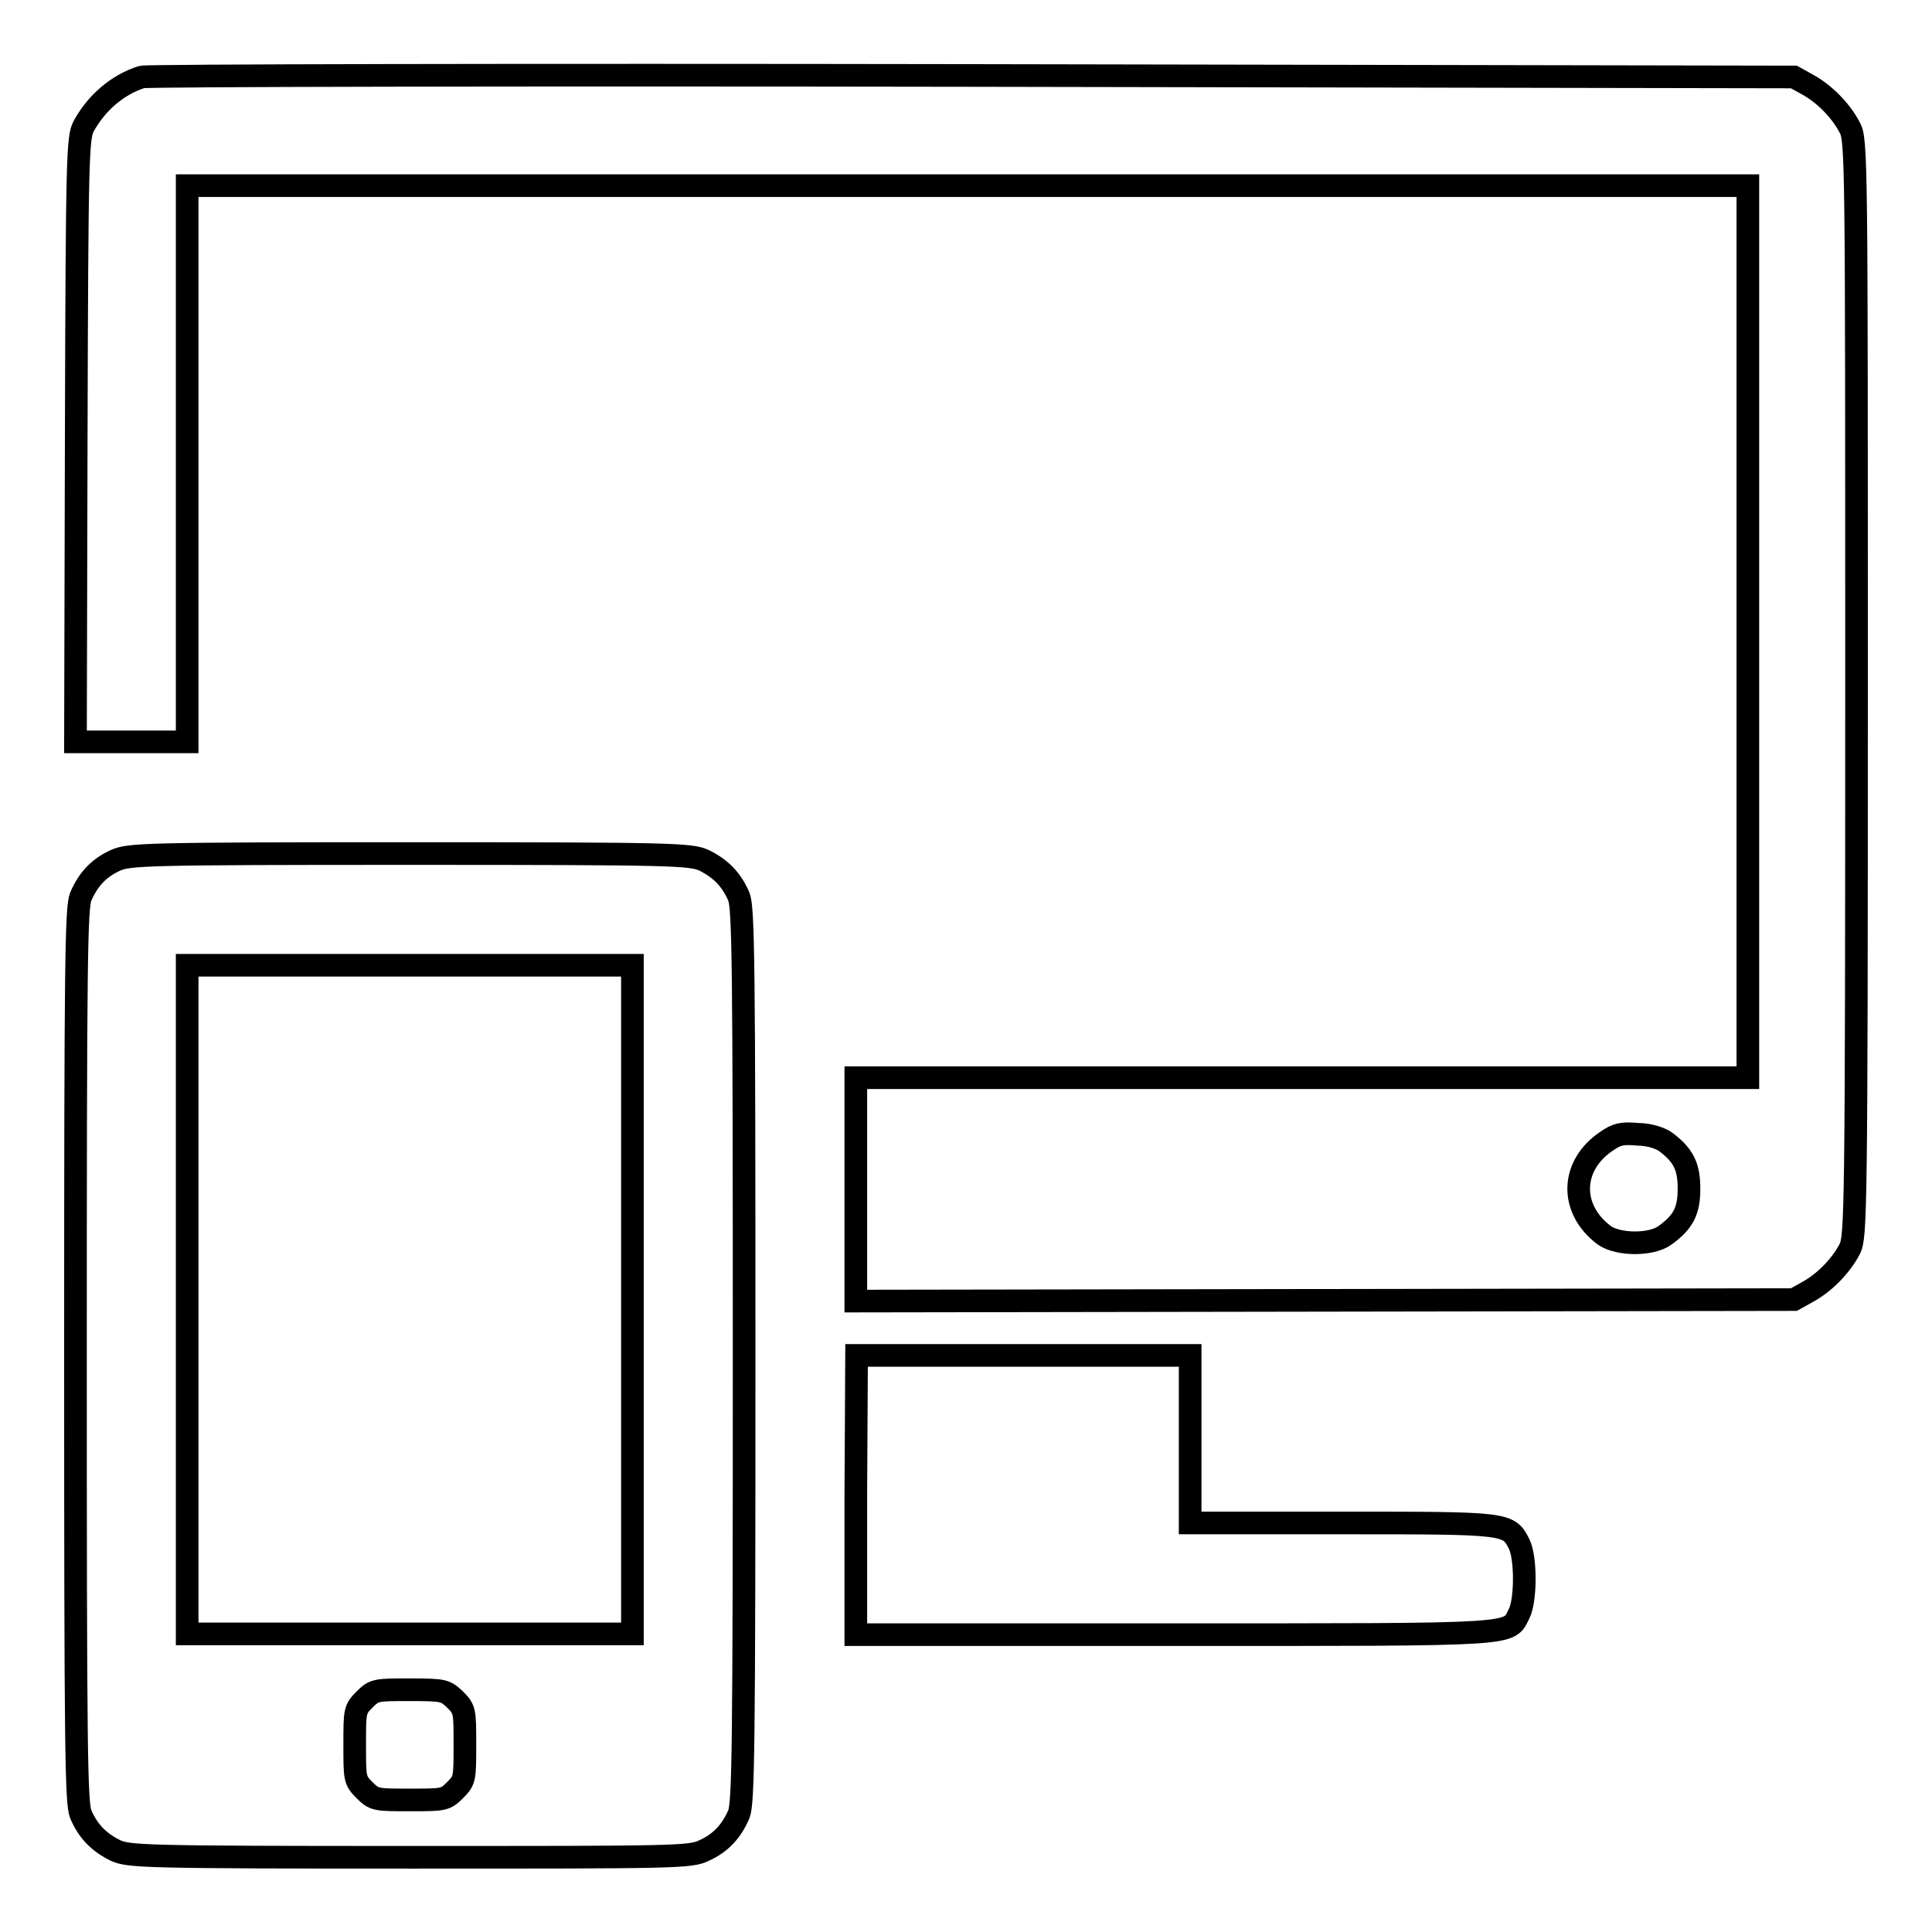
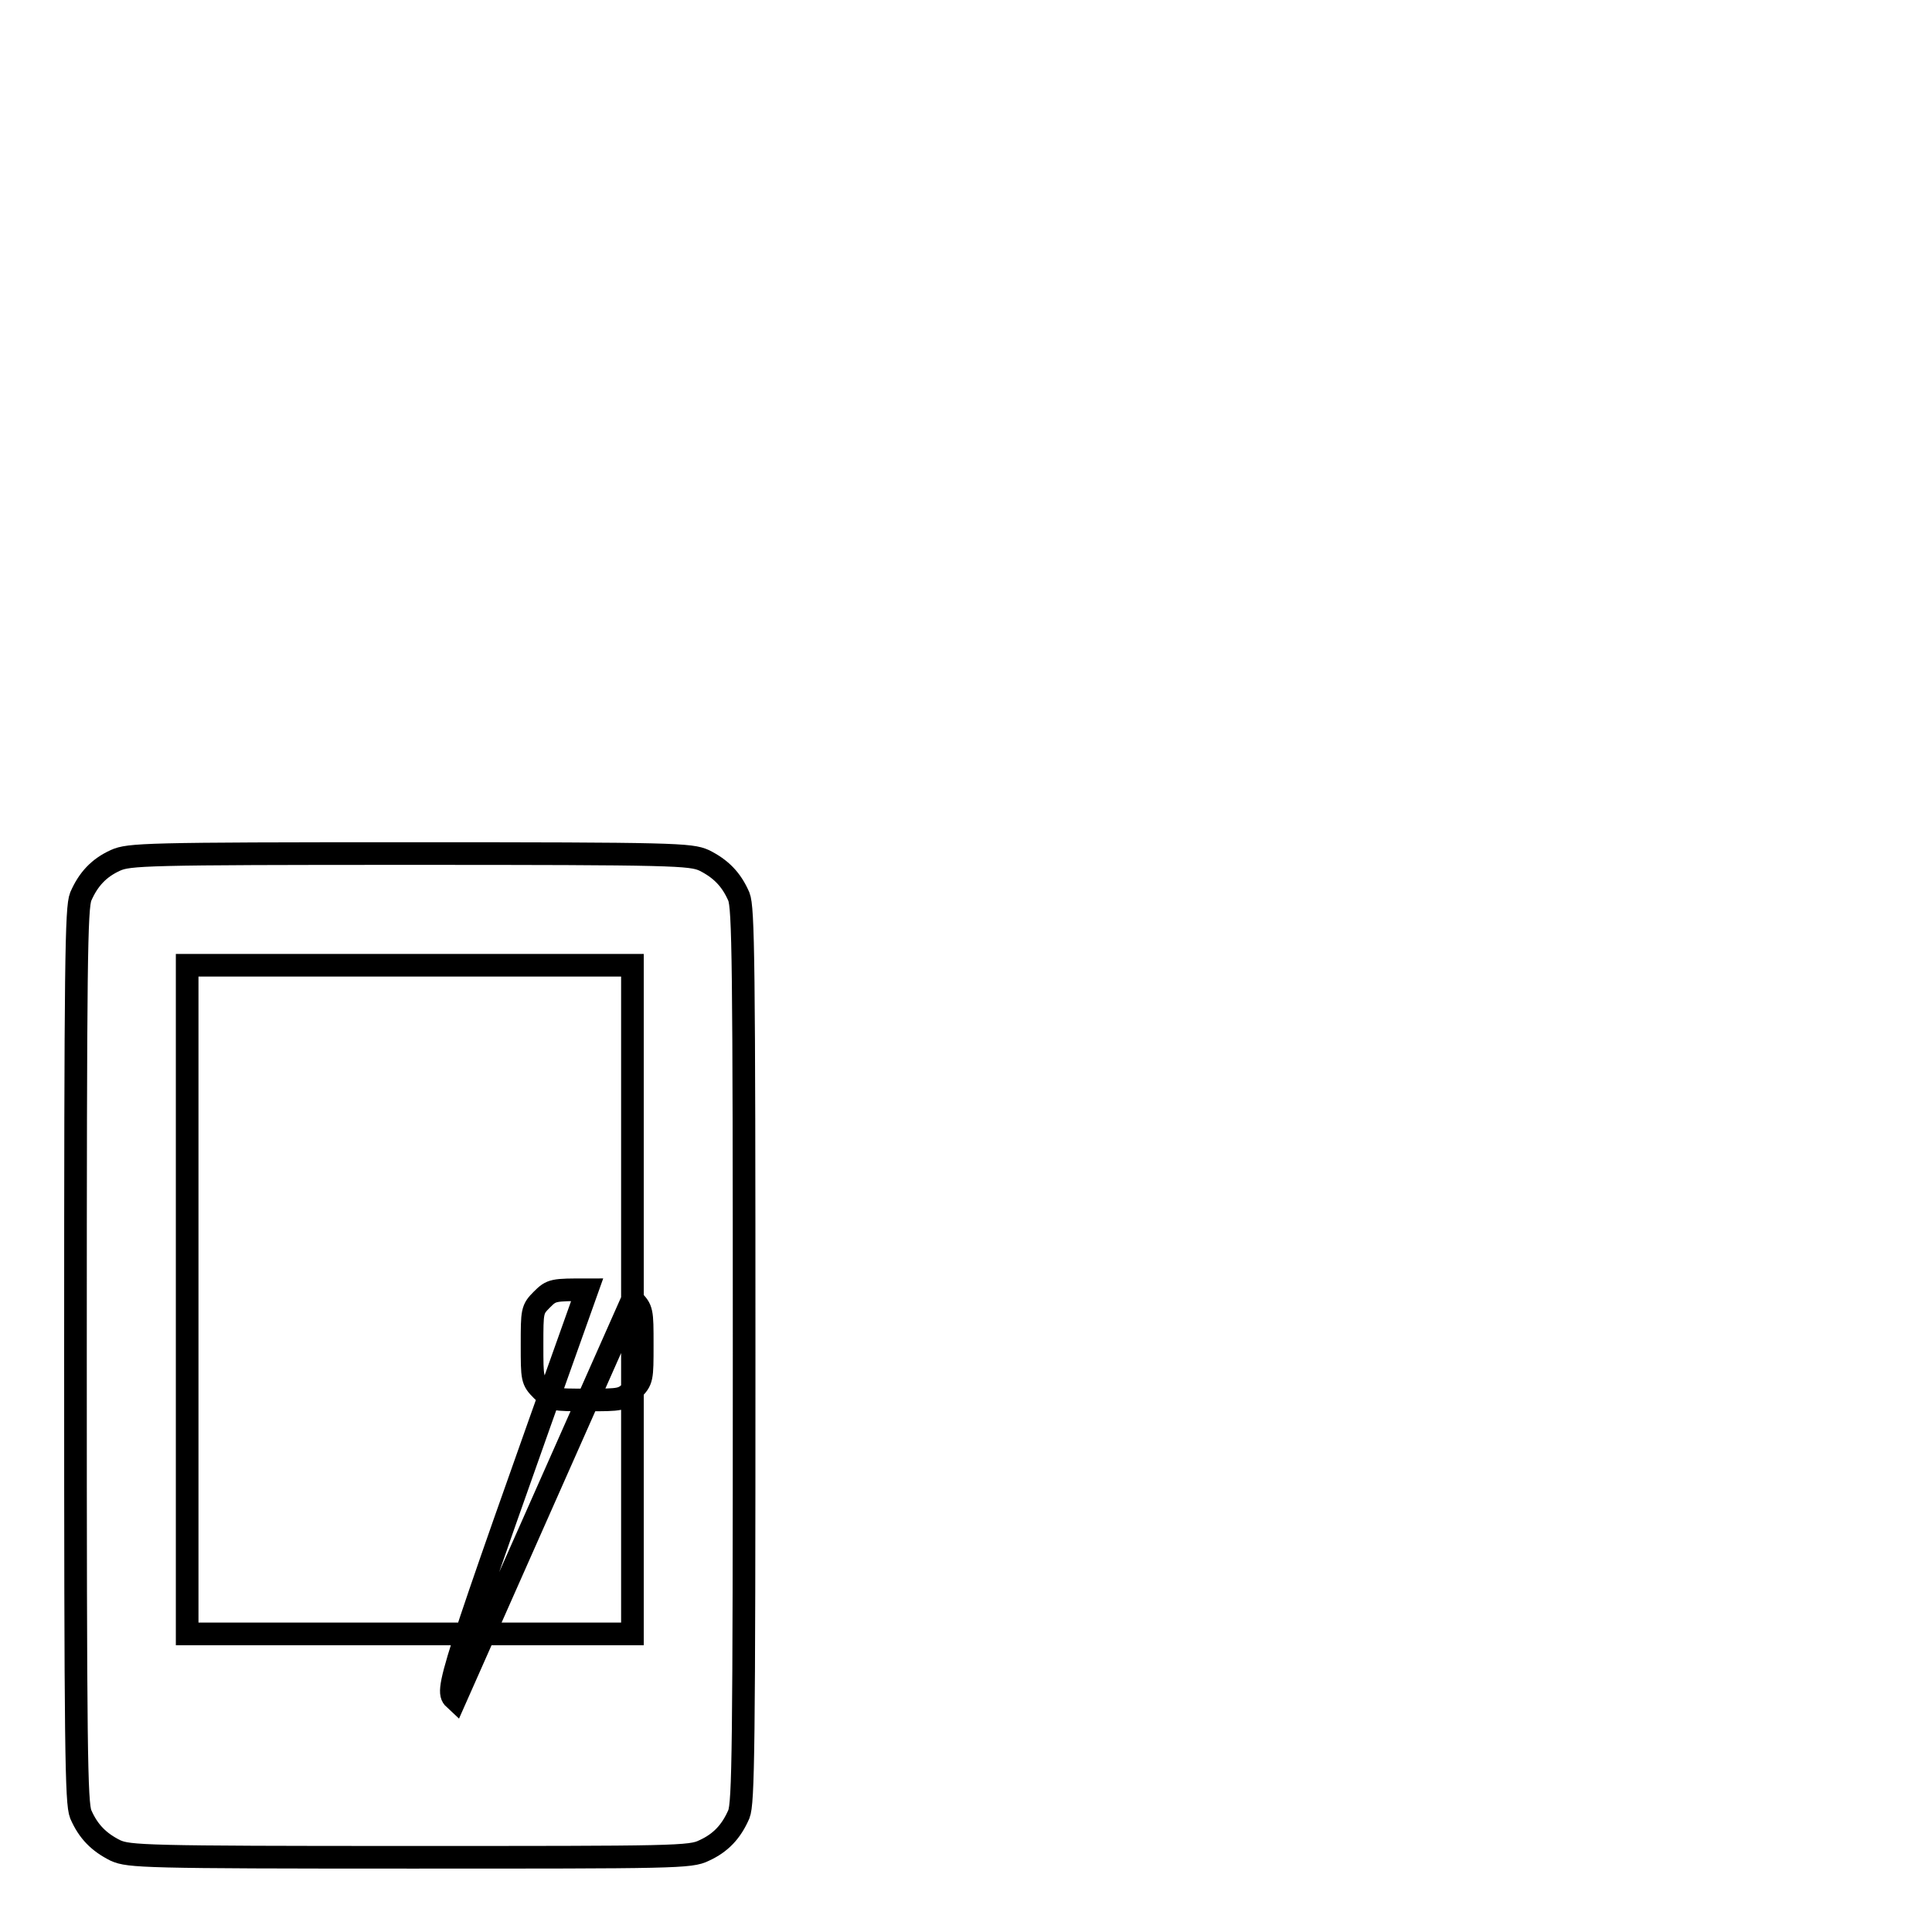
<svg xmlns="http://www.w3.org/2000/svg" version="1.1" x="0px" y="0px" viewBox="0 0 256 256" enable-background="new 0 0 256 256" xml:space="preserve">
  <g>
    <g>
      <g>
-         <path stroke-width="3" fill-opacity="0" stroke="#000000" d="M18.8,10.2c-3.2,1-6,3.4-7.7,6.5c-0.8,1.5-0.9,3.6-1,41.6l-0.1,40h7.4h7.4V61.5V24.6h103.4h103.4v59.1v59.1h-59.1h-59.1v14.8v14.8l62.2-0.1l62.1-0.1l1.8-1c2.2-1.2,4.4-3.4,5.6-5.7c0.8-1.6,0.9-4.3,0.9-74.3s0-72.7-0.9-74.3c-1.2-2.3-3.4-4.5-5.6-5.7l-1.8-1L128.8,10C68.9,9.9,19.4,10,18.8,10.2z M220.7,151.3c2.4,1.8,3.1,3.3,3.1,6.2c0,2.9-0.7,4.4-3.2,6.2c-1.8,1.3-6.1,1.3-8,0c-4.7-3.5-4.5-9.3,0.3-12.5c1.3-0.9,2-1.1,4.1-0.9C218.5,150.3,220,150.8,220.7,151.3z" />
-         <path stroke-width="3" fill-opacity="0" stroke="#000000" d="M15.3,114c-2.2,1-3.6,2.5-4.6,4.8c-0.6,1.5-0.7,8.5-0.7,60.8s0.1,59.3,0.7,60.8c1,2.3,2.4,3.7,4.6,4.8c1.8,0.8,3.8,0.9,39,0.9s37.2,0,39-0.9c2.2-1,3.6-2.5,4.6-4.8c0.6-1.5,0.7-8.5,0.7-60.8s-0.1-59.3-0.7-60.8c-1-2.3-2.4-3.7-4.6-4.8c-1.8-0.8-3.8-0.9-39-0.9S17.1,113.2,15.3,114z M83.8,172.2v44.3H54.3H24.8v-44.3v-44.3h29.5h29.5V172.2z M60.3,225.2c1.3,1.3,1.3,1.5,1.3,6s0,4.7-1.3,6c-1.3,1.3-1.5,1.3-6,1.3s-4.7,0-6-1.3c-1.3-1.3-1.3-1.5-1.3-6s0-4.7,1.3-6c1.3-1.3,1.5-1.3,6-1.3C58.9,223.9,59,224,60.3,225.2z" />
-         <path stroke-width="3" fill-opacity="0" stroke="#000000" d="M113.4,198.1v18.5h42.2c46.4,0,44.2,0.1,45.7-2.8c0.9-1.8,0.9-7.4,0-9.2c-1.4-2.8-1.5-2.8-23.5-2.8h-20.1v-11.1v-11.1h-22.1h-22.1L113.4,198.1L113.4,198.1z" />
+         <path stroke-width="3" fill-opacity="0" stroke="#000000" d="M15.3,114c-2.2,1-3.6,2.5-4.6,4.8c-0.6,1.5-0.7,8.5-0.7,60.8s0.1,59.3,0.7,60.8c1,2.3,2.4,3.7,4.6,4.8c1.8,0.8,3.8,0.9,39,0.9s37.2,0,39-0.9c2.2-1,3.6-2.5,4.6-4.8c0.6-1.5,0.7-8.5,0.7-60.8s-0.1-59.3-0.7-60.8c-1-2.3-2.4-3.7-4.6-4.8c-1.8-0.8-3.8-0.9-39-0.9S17.1,113.2,15.3,114z M83.8,172.2v44.3H54.3H24.8v-44.3v-44.3h29.5h29.5V172.2z c1.3,1.3,1.3,1.5,1.3,6s0,4.7-1.3,6c-1.3,1.3-1.5,1.3-6,1.3s-4.7,0-6-1.3c-1.3-1.3-1.3-1.5-1.3-6s0-4.7,1.3-6c1.3-1.3,1.5-1.3,6-1.3C58.9,223.9,59,224,60.3,225.2z" />
      </g>
    </g>
  </g>
</svg>